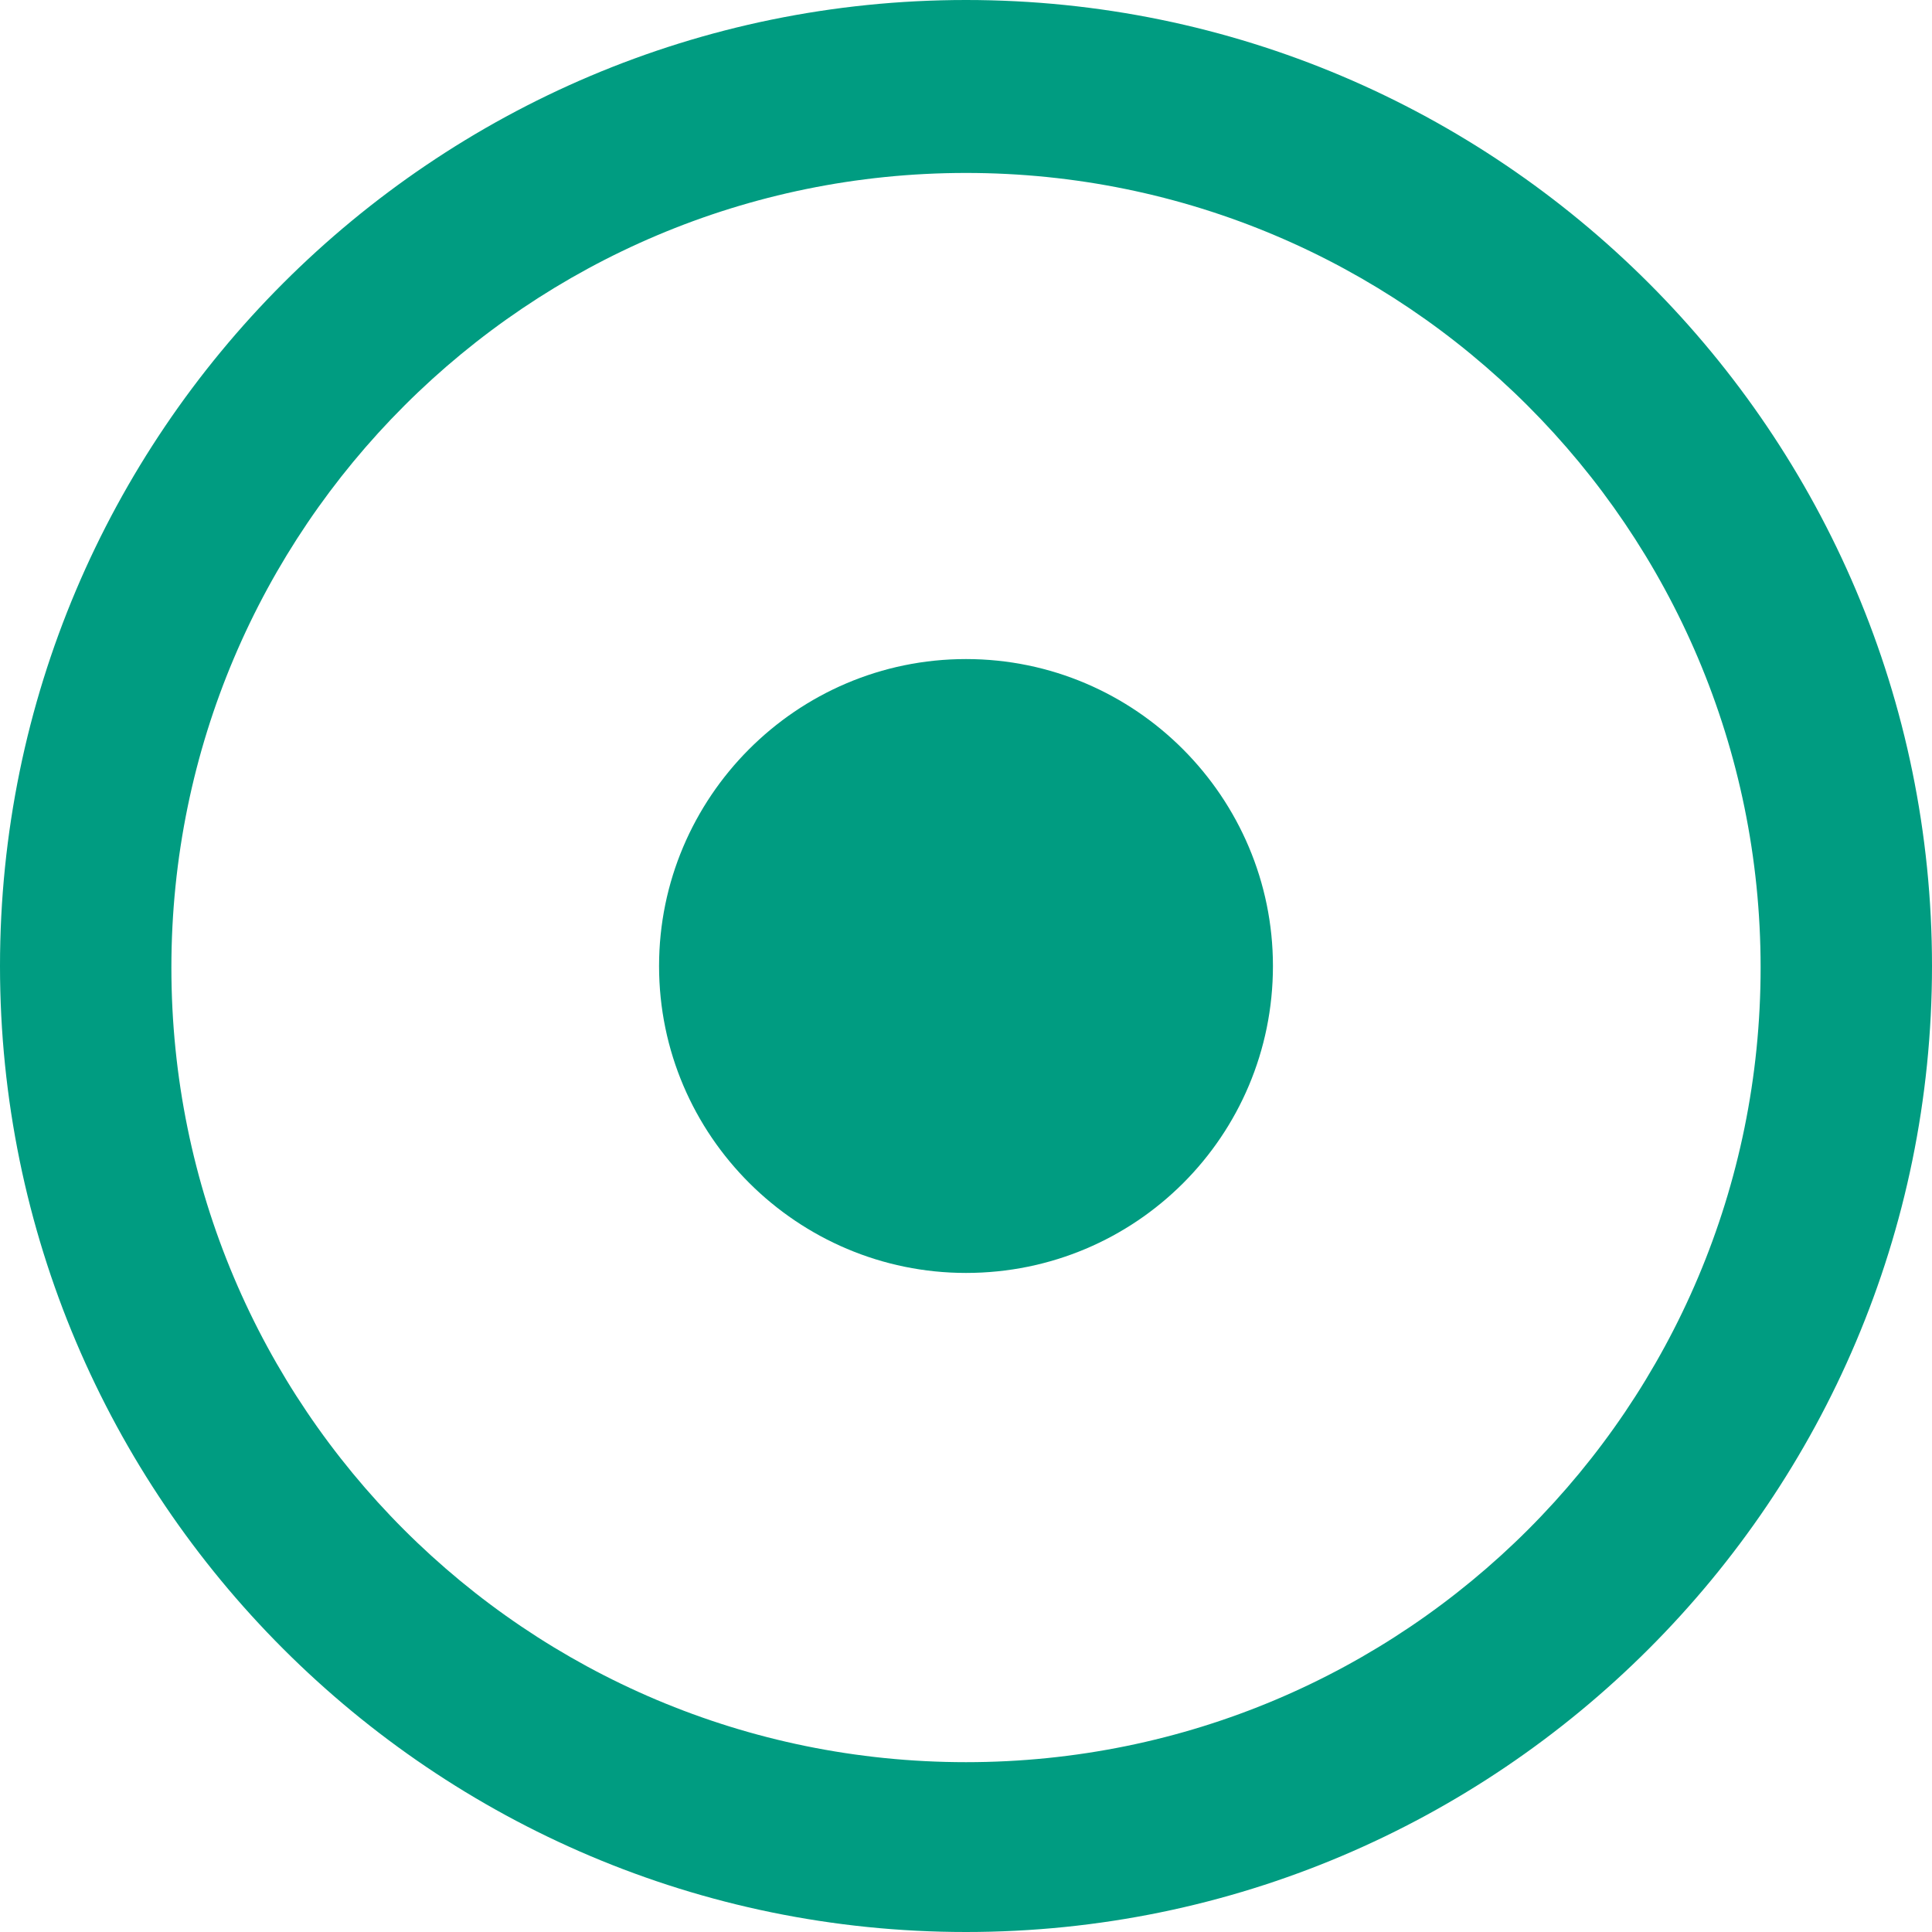
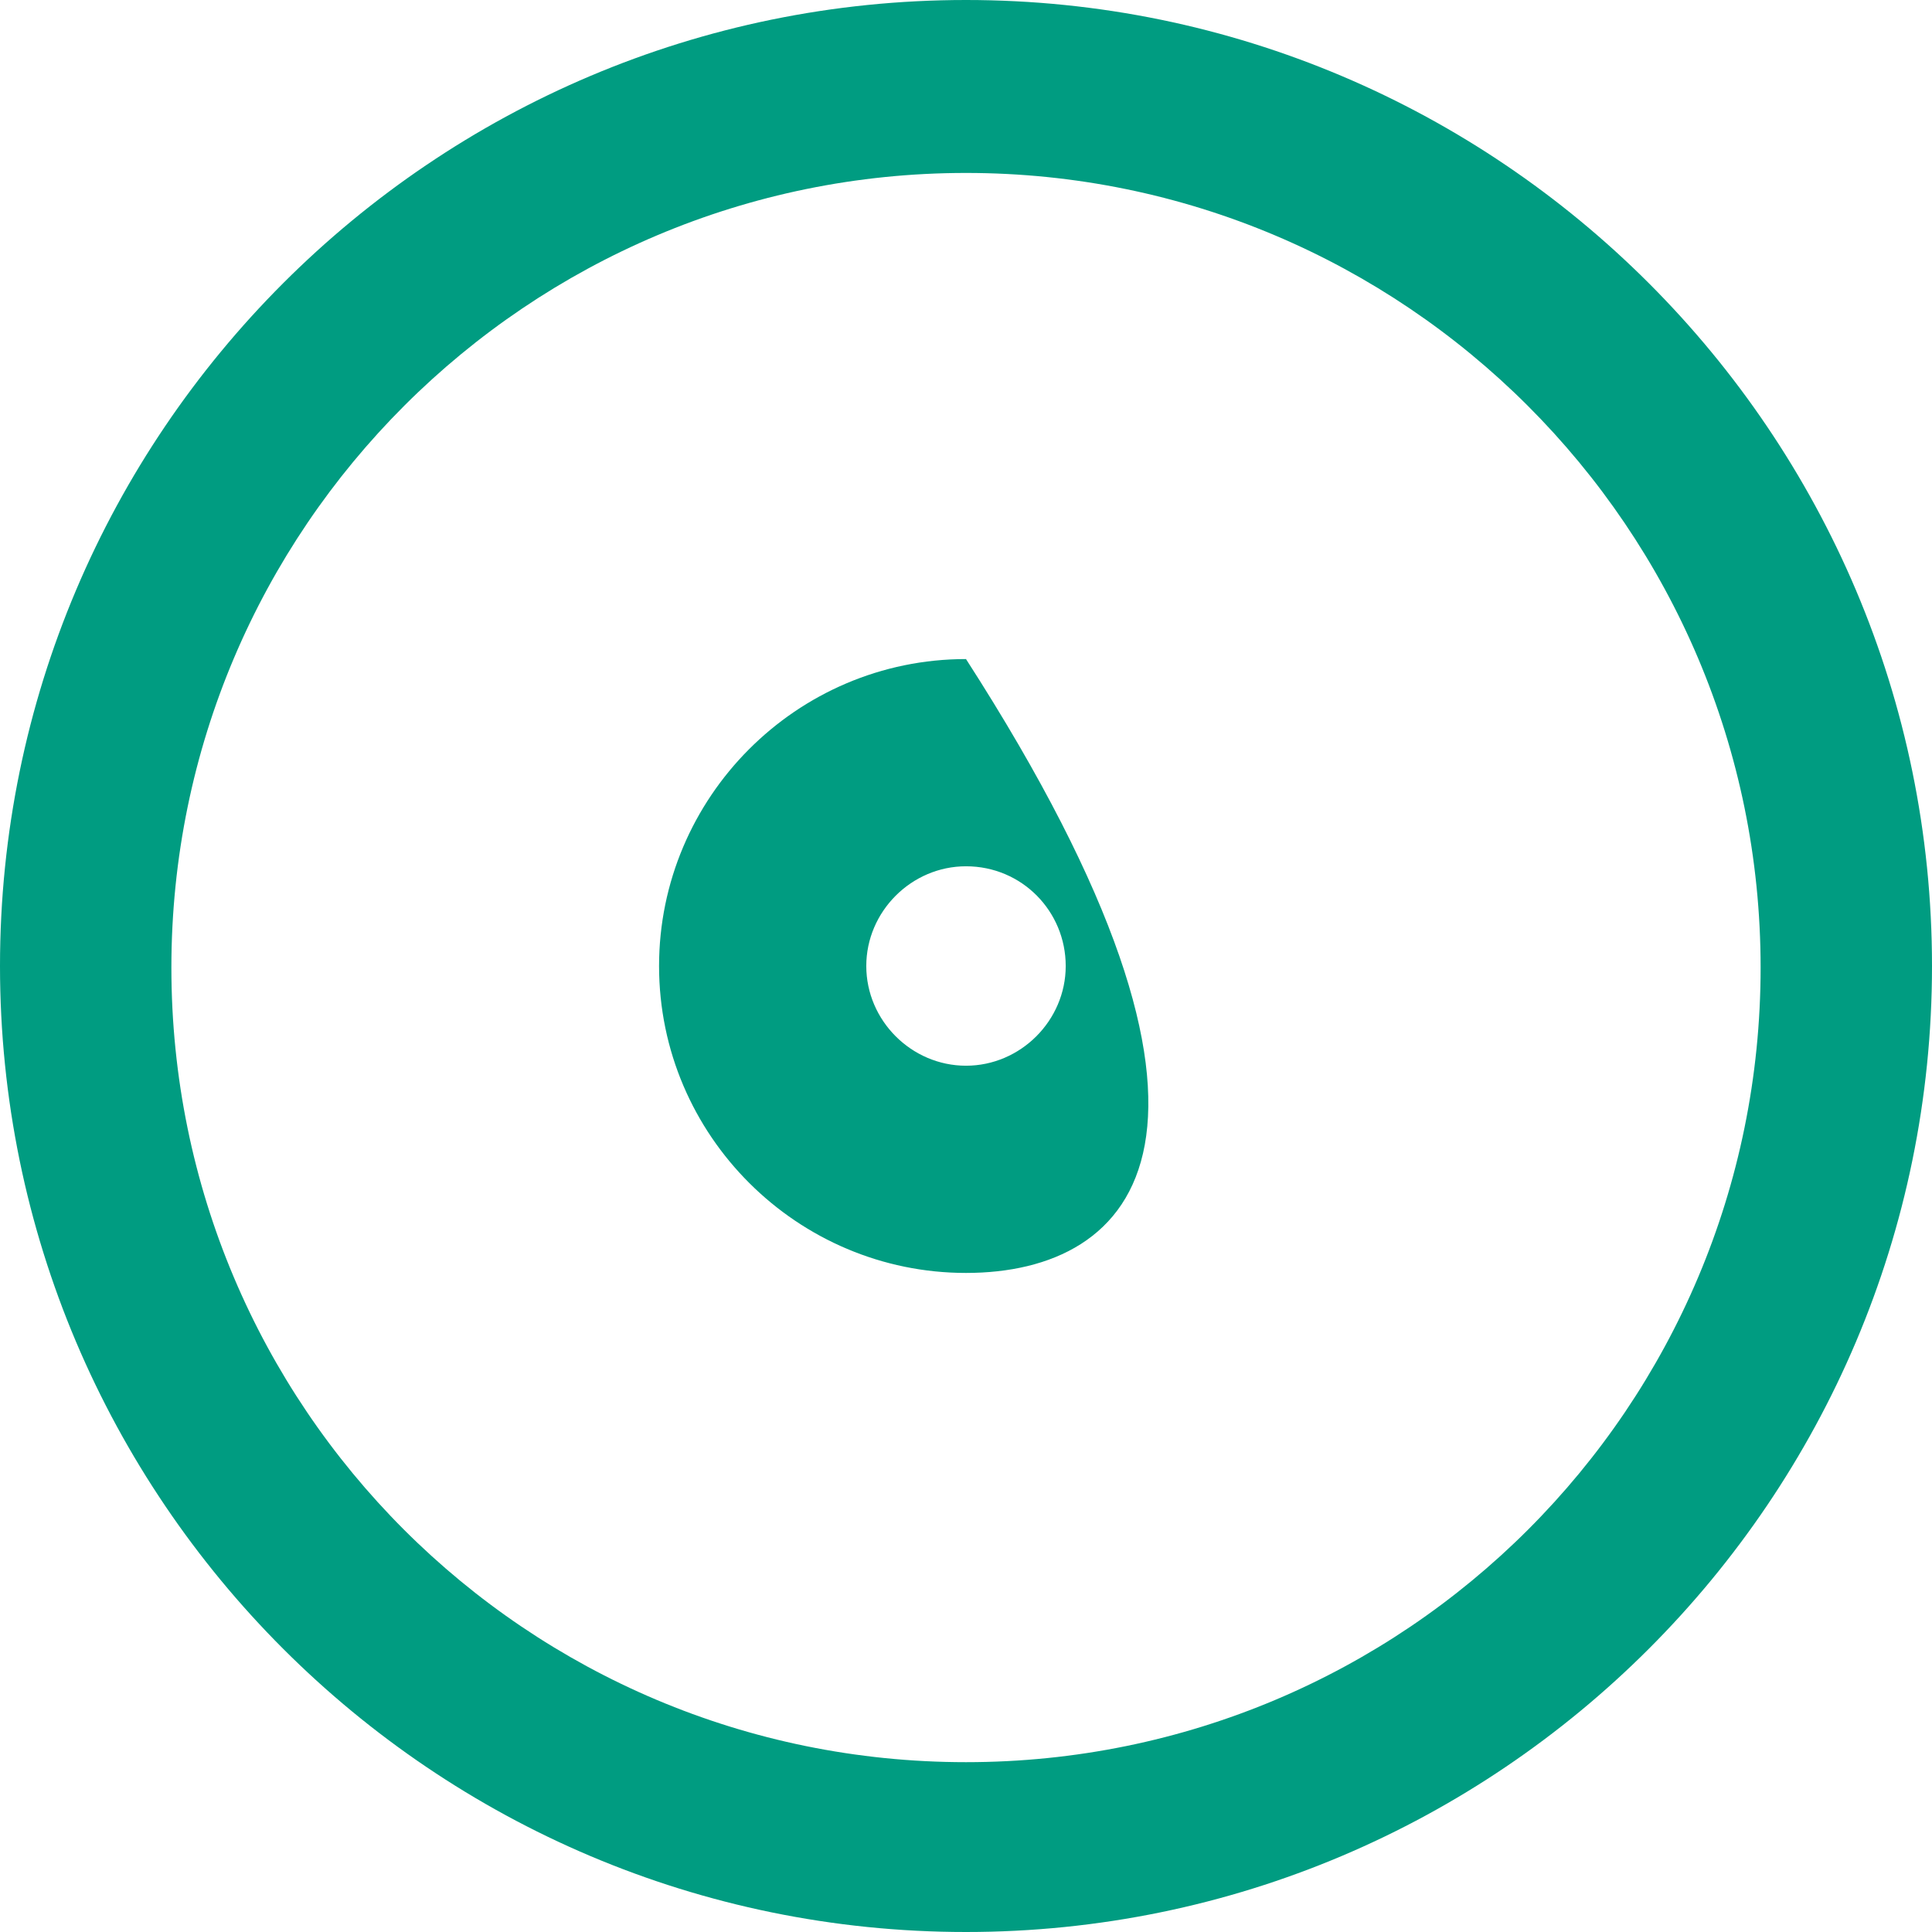
<svg xmlns="http://www.w3.org/2000/svg" version="1.1" id="Layer_1" x="0px" y="0px" viewBox="0 0 124 124" style="enable-background:new 0 0 124 124;" xml:space="preserve">
  <style type="text/css">
	.st0{fill:#009C81;}
</style>
-   <circle class="st0" cx="62" cy="62" r="13" />
  <g>
-     <path class="st0" d="M62,81.7c-10.8,0-19.7-8.8-19.7-19.7c0-10.8,8.8-19.7,19.7-19.7S81.7,51.2,81.7,62   C81.7,72.9,72.9,81.7,62,81.7z M62,55.6c-3.5,0-6.4,2.9-6.4,6.4c0,3.5,2.9,6.4,6.4,6.4c3.5,0,6.4-2.9,6.4-6.4   C68.4,58.5,65.6,55.6,62,55.6z" />
+     <path class="st0" d="M62,81.7c-10.8,0-19.7-8.8-19.7-19.7c0-10.8,8.8-19.7,19.7-19.7C81.7,72.9,72.9,81.7,62,81.7z M62,55.6c-3.5,0-6.4,2.9-6.4,6.4c0,3.5,2.9,6.4,6.4,6.4c3.5,0,6.4-2.9,6.4-6.4   C68.4,58.5,65.6,55.6,62,55.6z" />
  </g>
  <path class="st0" d="M62,11.1c28.1,0,51,22.8,51,51s-22.8,51-51,51s-51-22.8-51-51S33.9,11.1,62,11.1 M62,0C27.8,0,0,27.8,0,62  s27.8,62,62,62s62-27.8,62-62S96.2,0,62,0L62,0z" />
</svg>